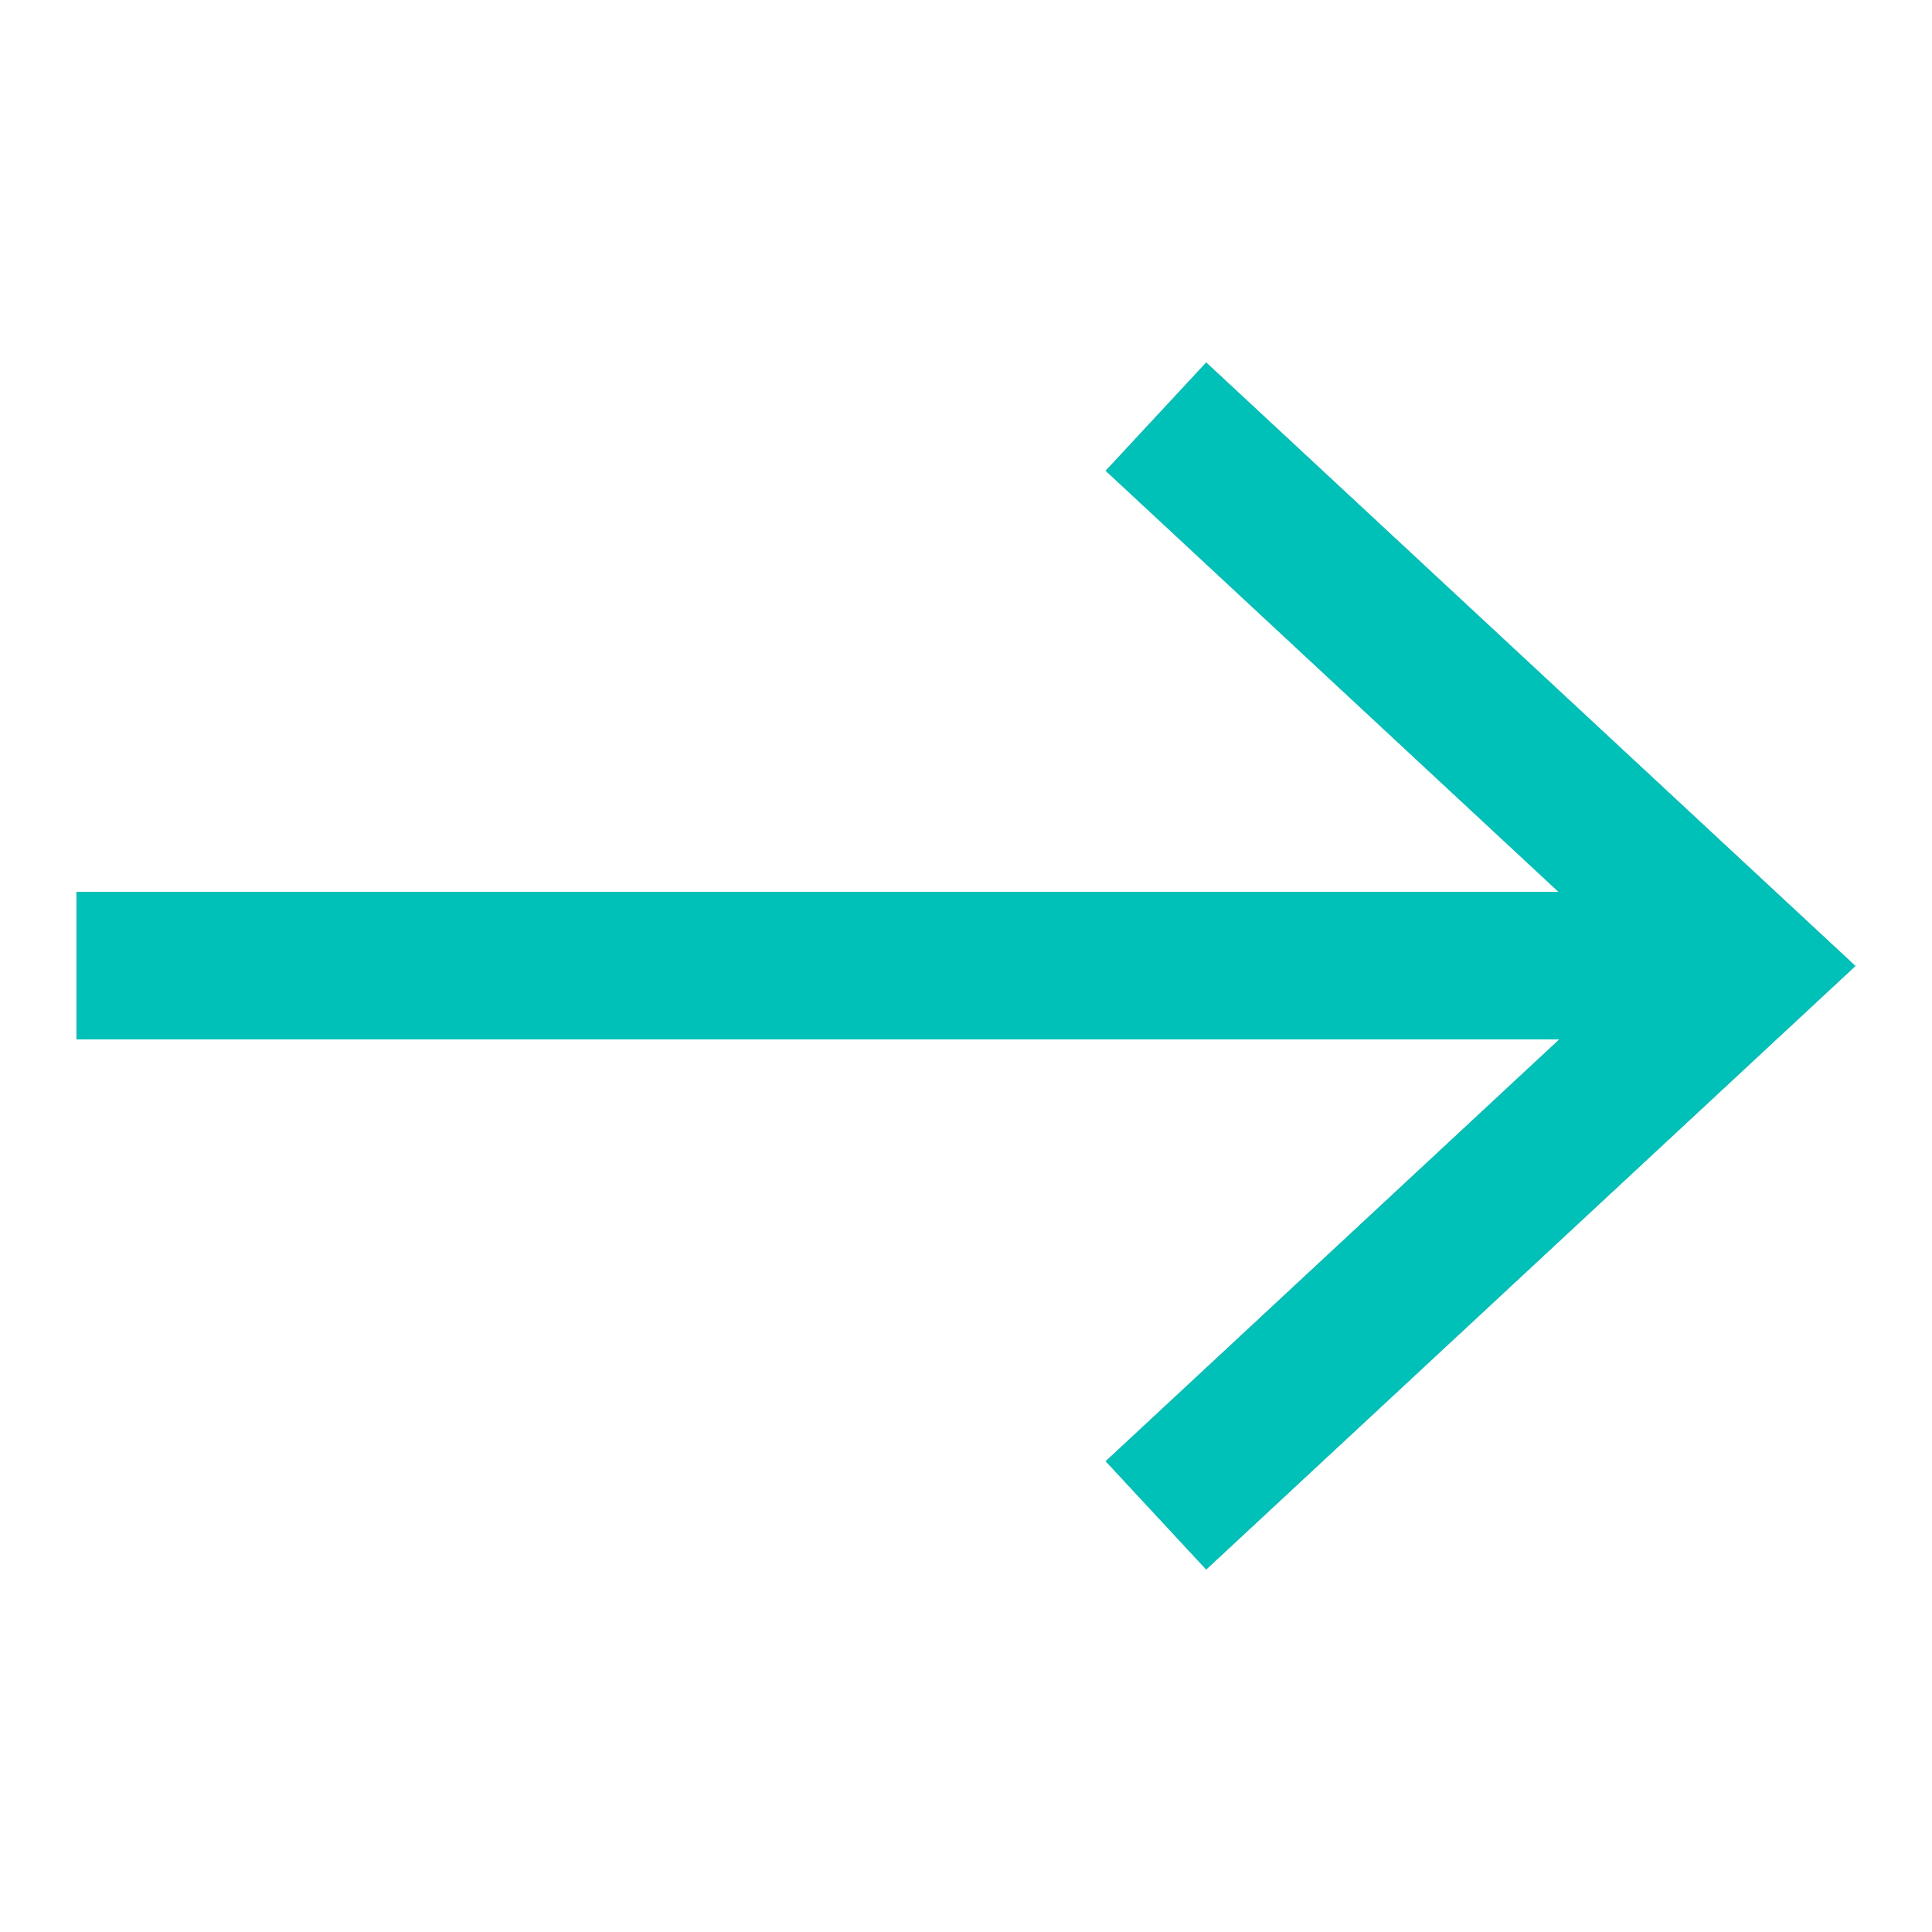
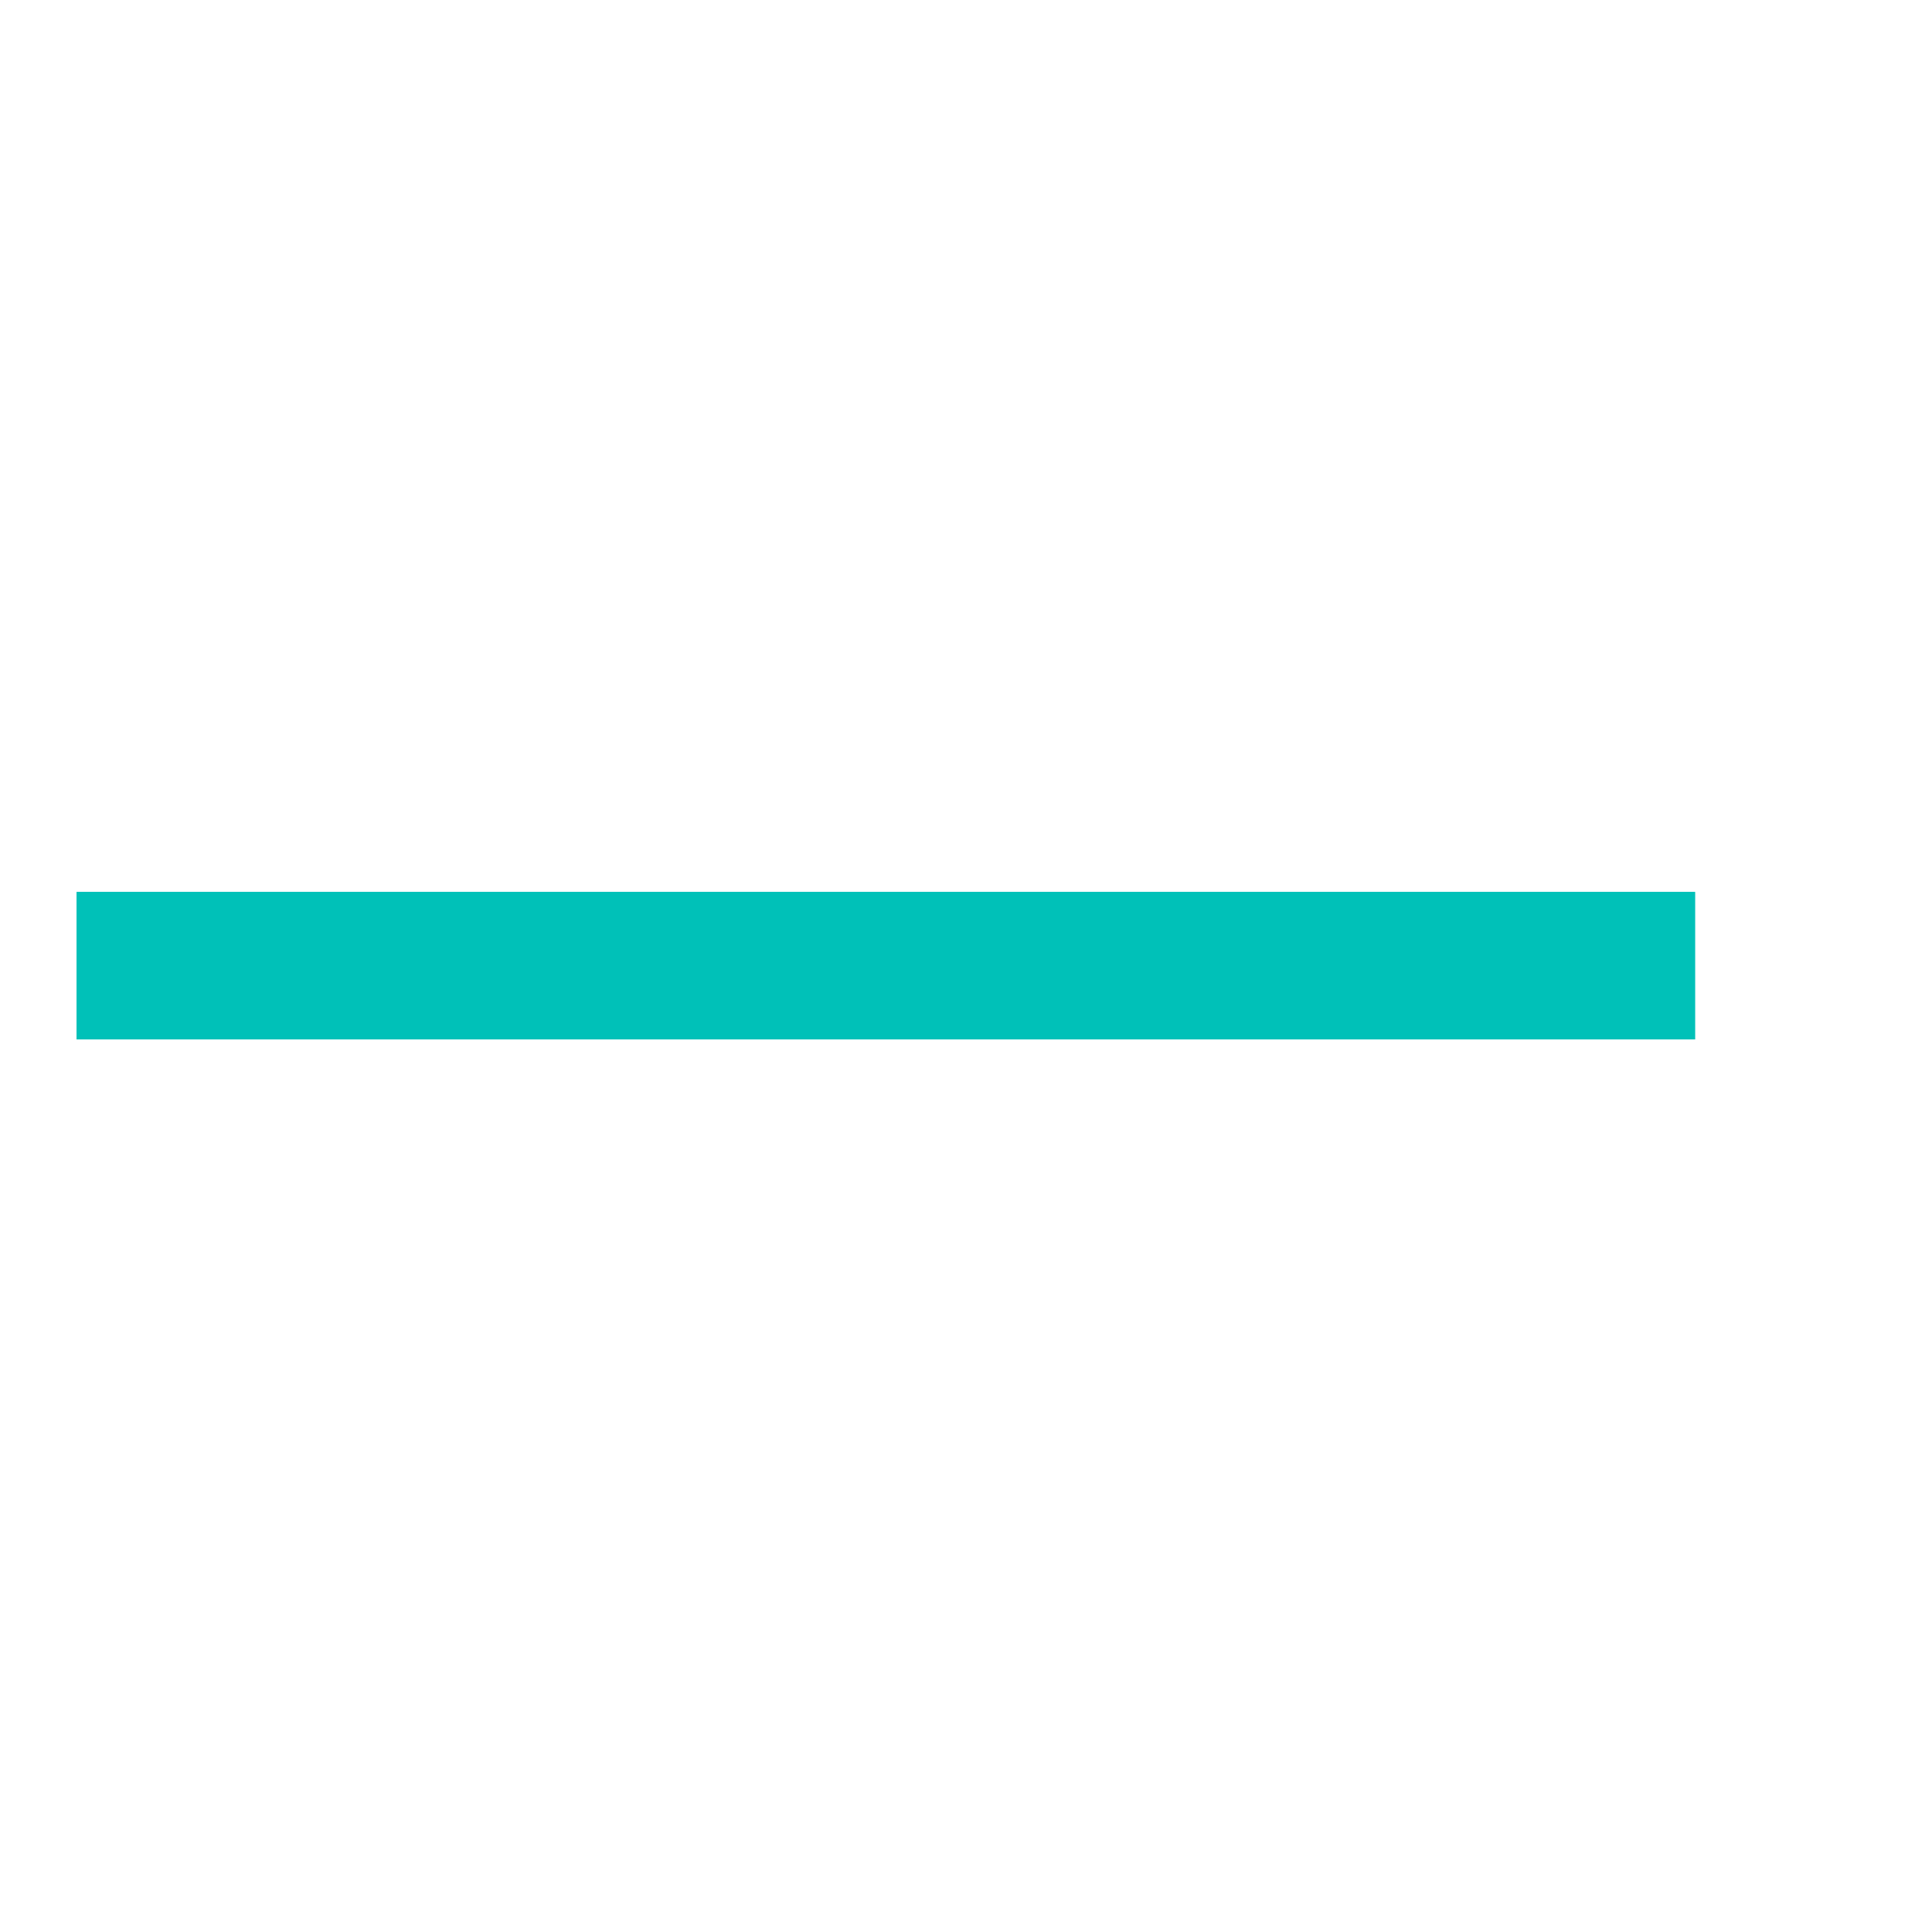
<svg xmlns="http://www.w3.org/2000/svg" id="Capa_1" version="1.1" viewBox="0 0 300 300">
  <defs>
    <style>
      .st0 {
        fill: #00c1b8;
      }
    </style>
  </defs>
  <rect class="st0" x="11.9" y="138.5" width="251.3" height="22.9" />
-   <polygon class="st0" points="187.3 243.7 171.7 226.9 254.4 150 171.7 73.1 187.3 56.3 288.1 150 187.3 243.7" />
  <rect class="st0" x="11.9" y="138.5" width="251.3" height="22.9" />
-   <polygon class="st0" points="187.3 243.7 171.7 226.9 254.4 150 171.7 73.1 187.3 56.3 288.1 150 187.3 243.7" />
</svg>